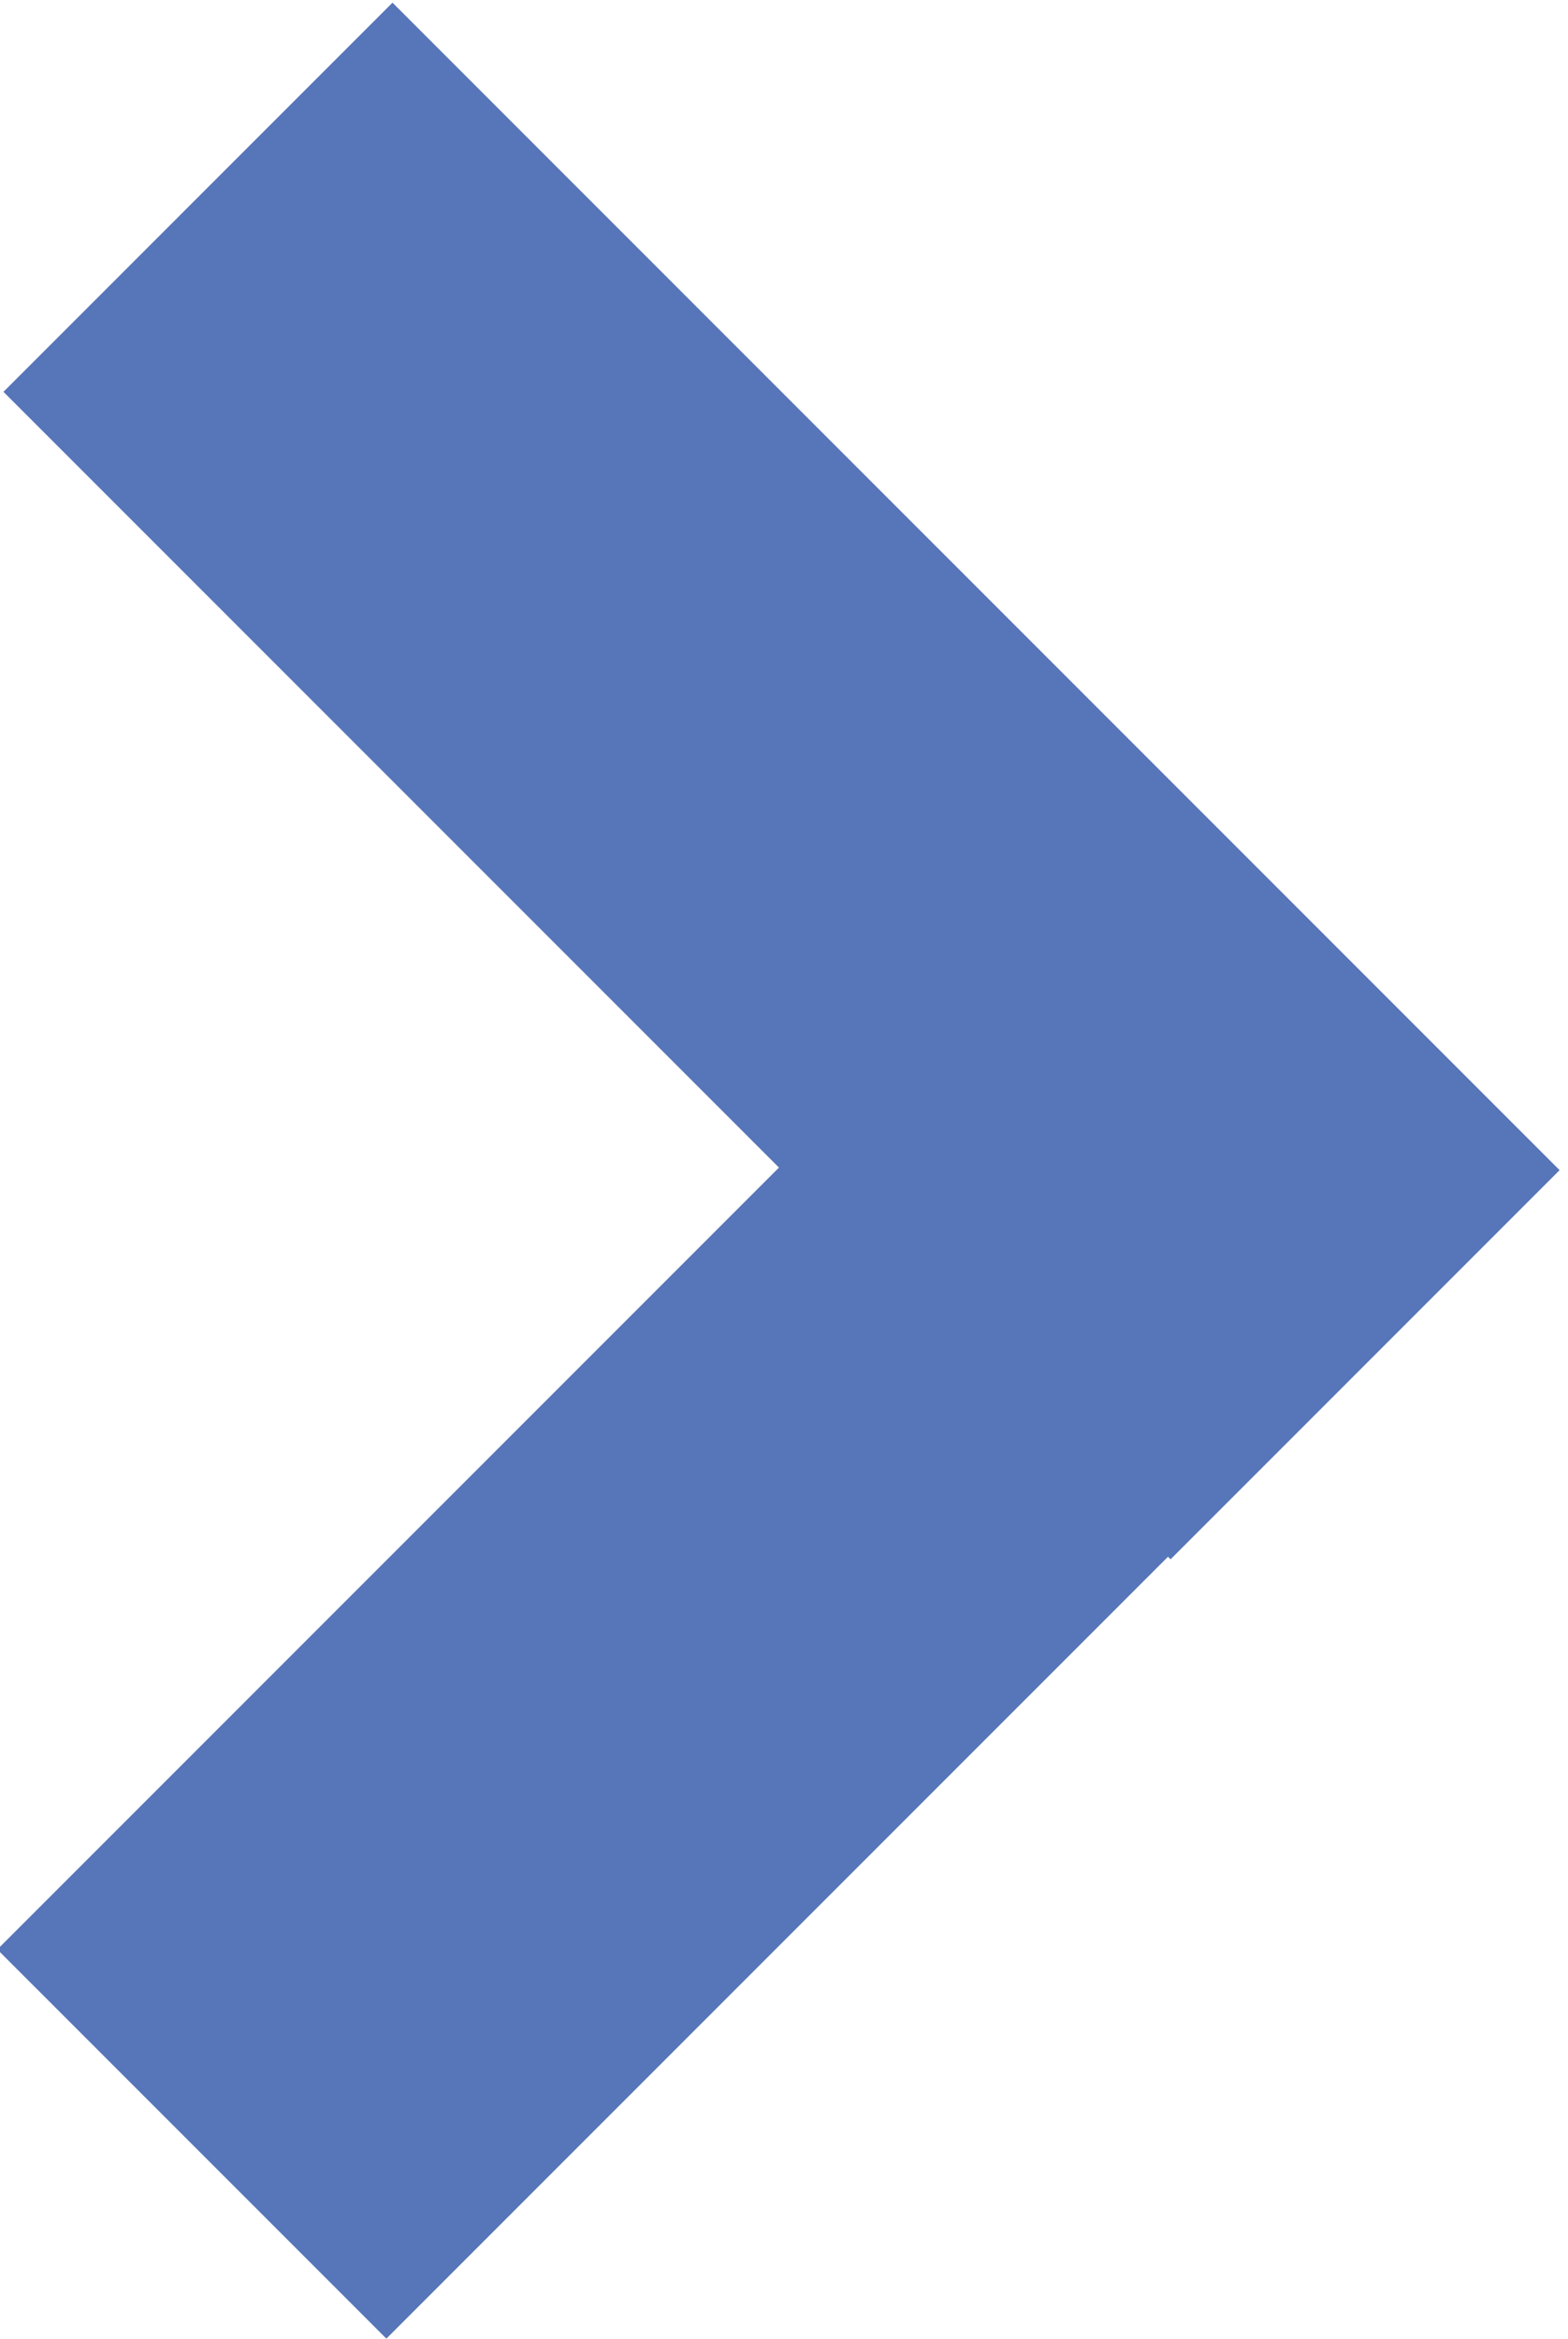
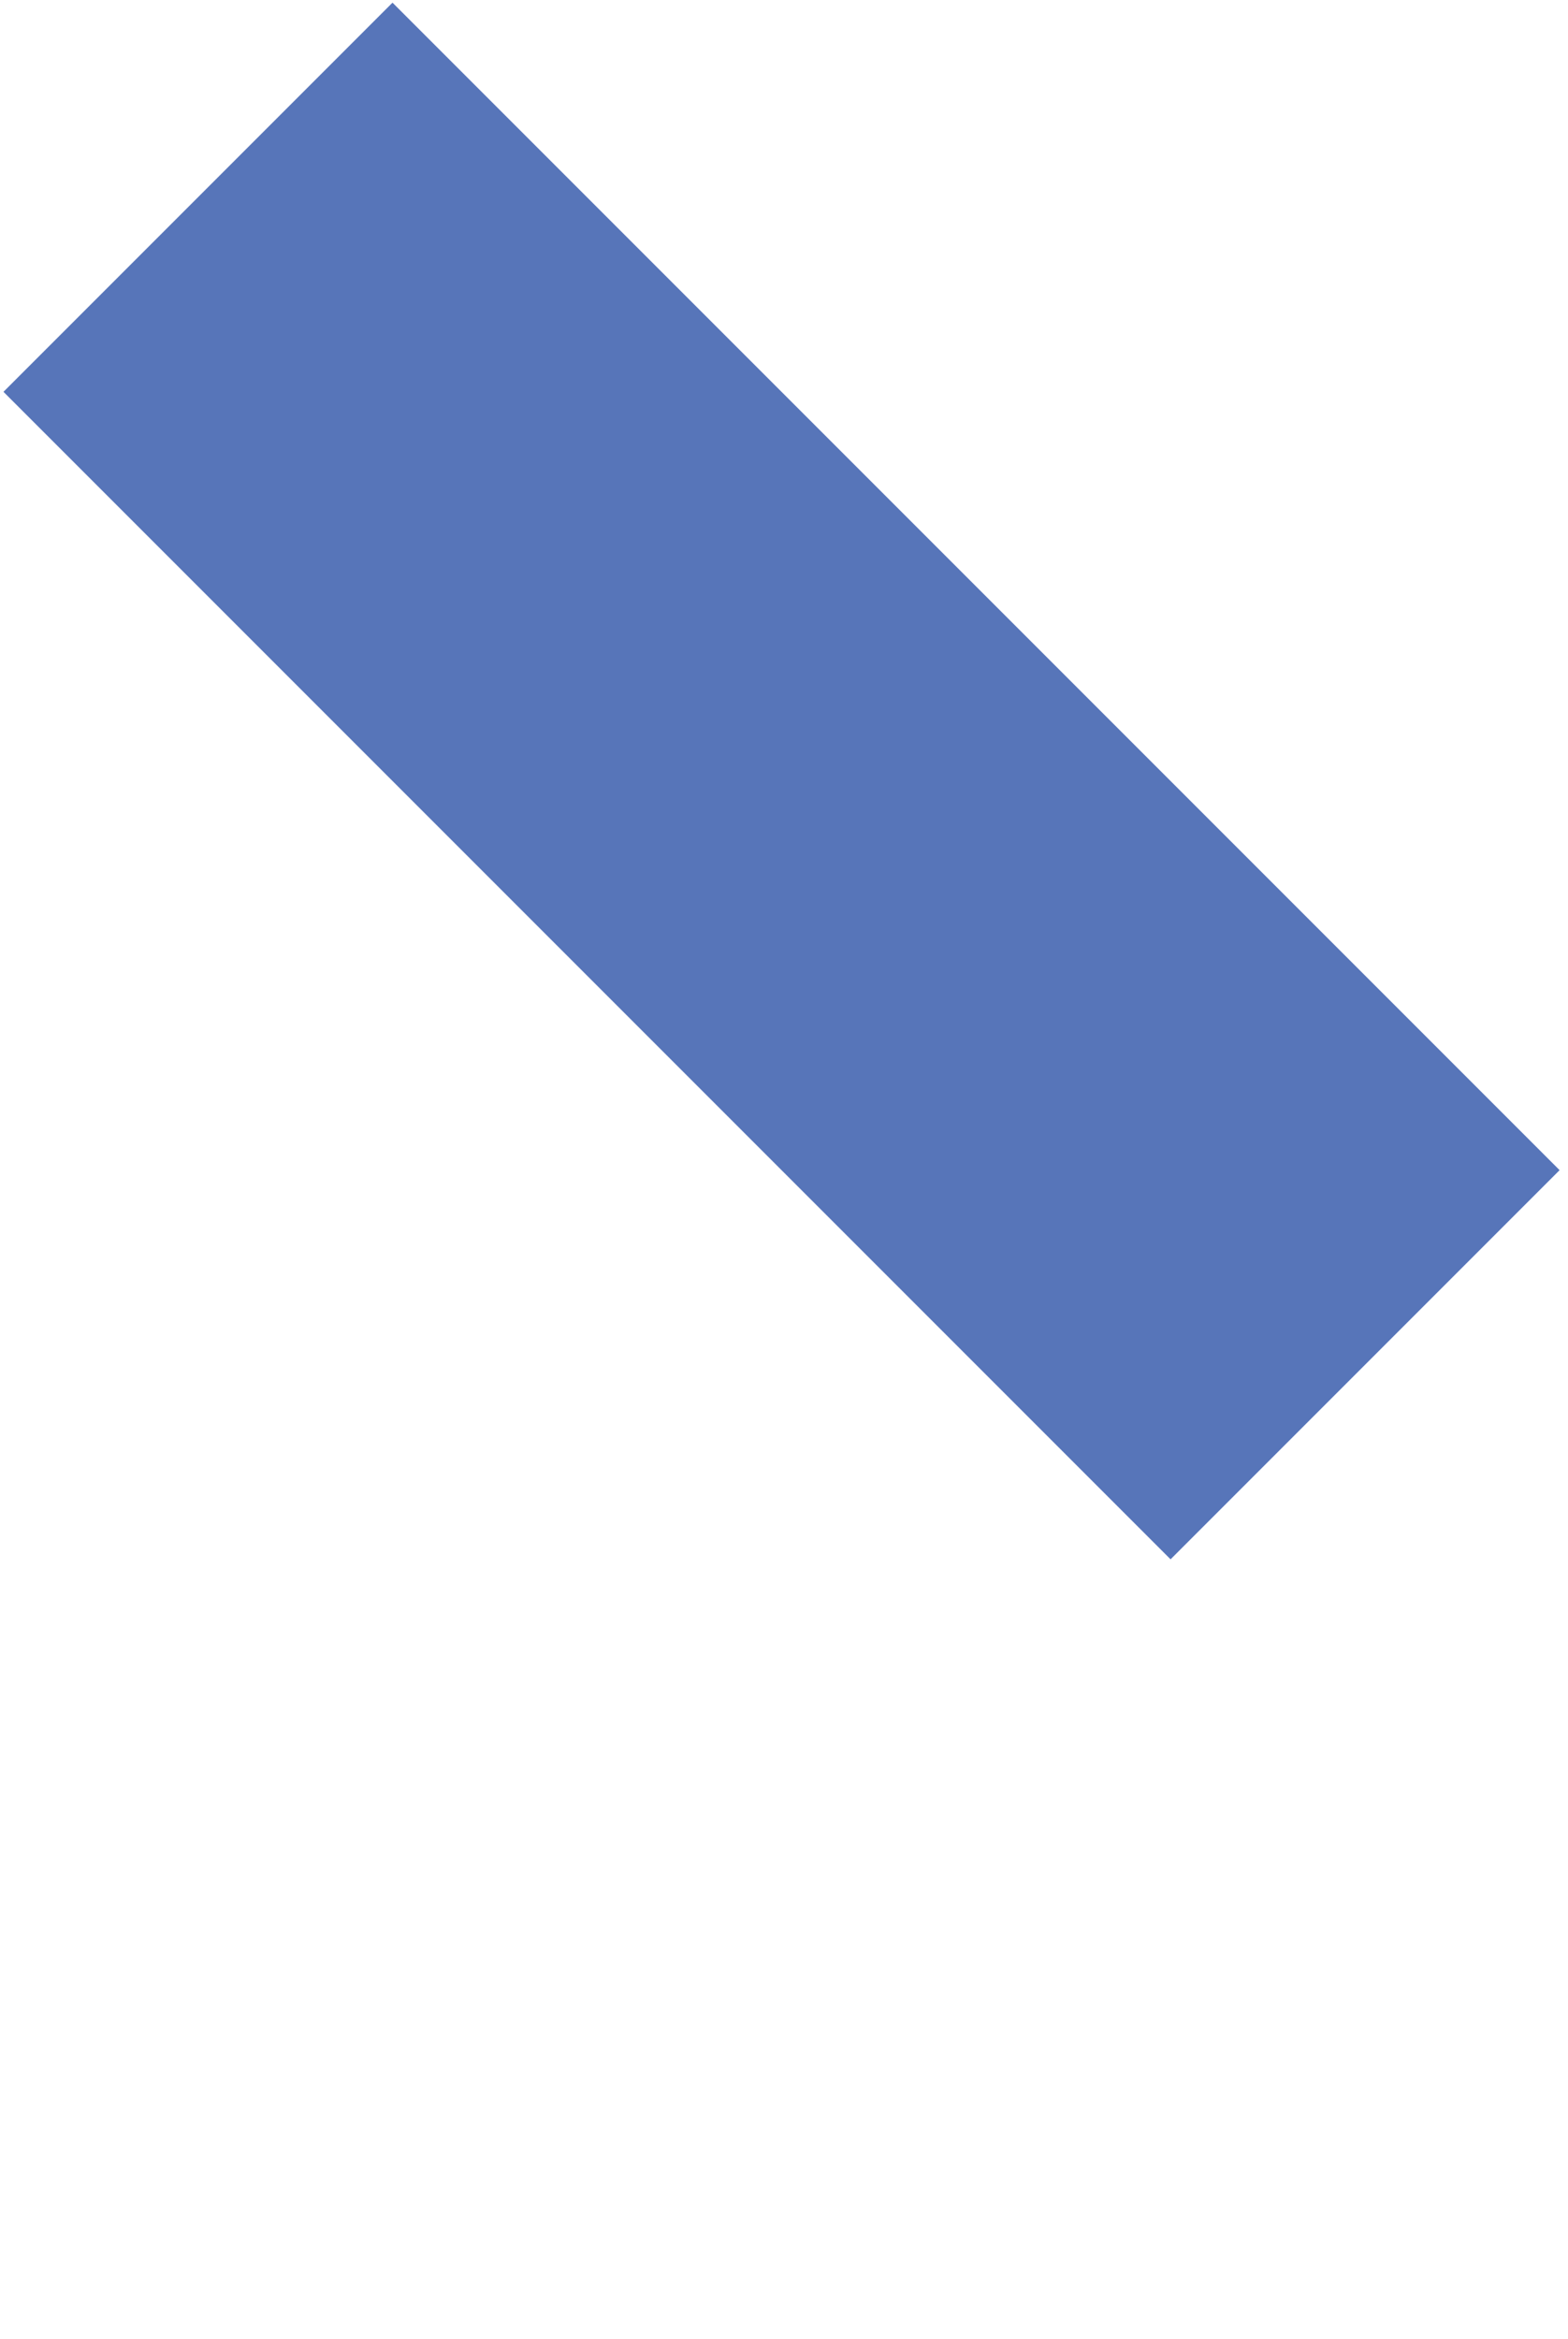
<svg xmlns="http://www.w3.org/2000/svg" version="1.1" id="Layer_1" x="0px" y="0px" width="5.7px" height="8.5px" viewBox="0 0 5.7 8.5" style="enable-background:new 0 0 5.7 8.5;" xml:space="preserve">
  <style type="text/css">
	.st0{fill:#5775B9;}
</style>
  <g id="arrow_x2F_link" transform="translate(147, 3)">
    <g id="Group" transform="translate(2, 5) rotate(45) translate(-2, -5) translate(-1, 2)">
      <rect id="Rectangle-5" x="-107" y="101.7" class="st0" width="6" height="2" />
-       <rect id="Rectangle-5_1_" x="-105" y="103.7" transform="matrix(2.535182e-006 1 -1 2.535182e-006 2.687 206.718)" class="st0" width="6" height="2" />
    </g>
  </g>
  <g id="XMLID_14_">
</g>
  <g id="XMLID_15_">
</g>
  <g id="XMLID_16_">
</g>
  <g id="XMLID_17_">
</g>
  <g id="XMLID_18_">
</g>
  <g id="XMLID_19_">
</g>
</svg>